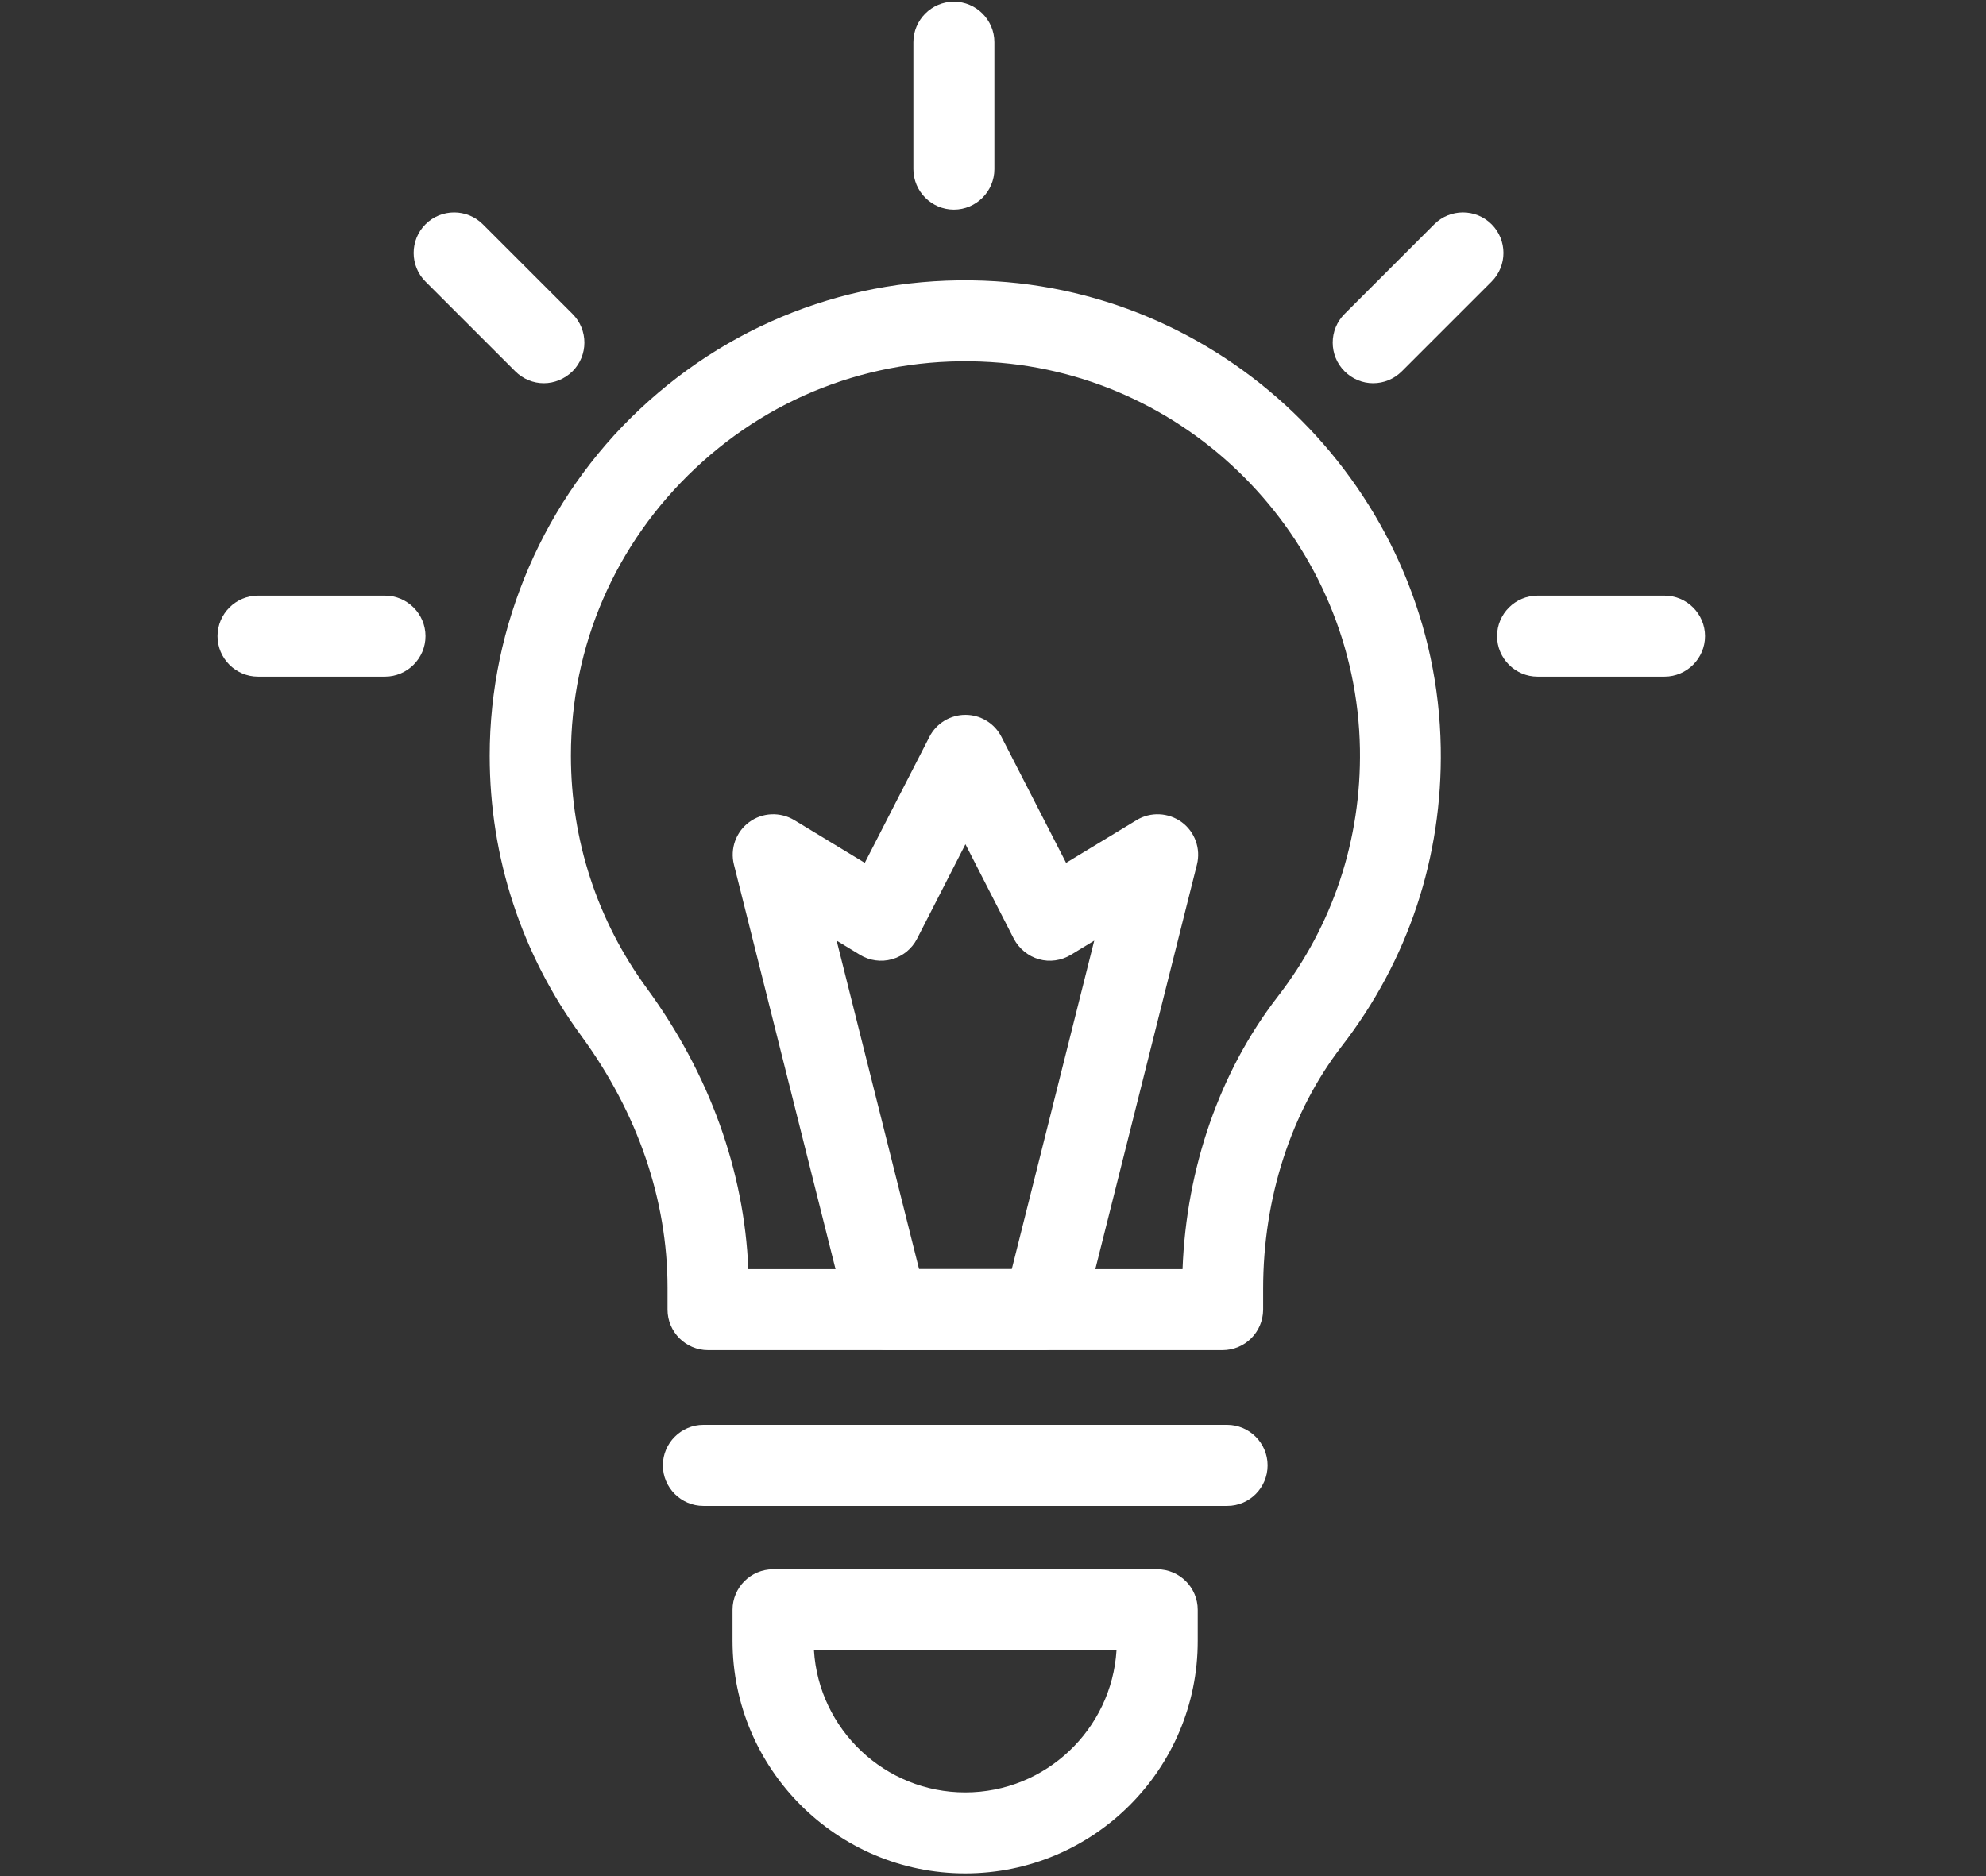
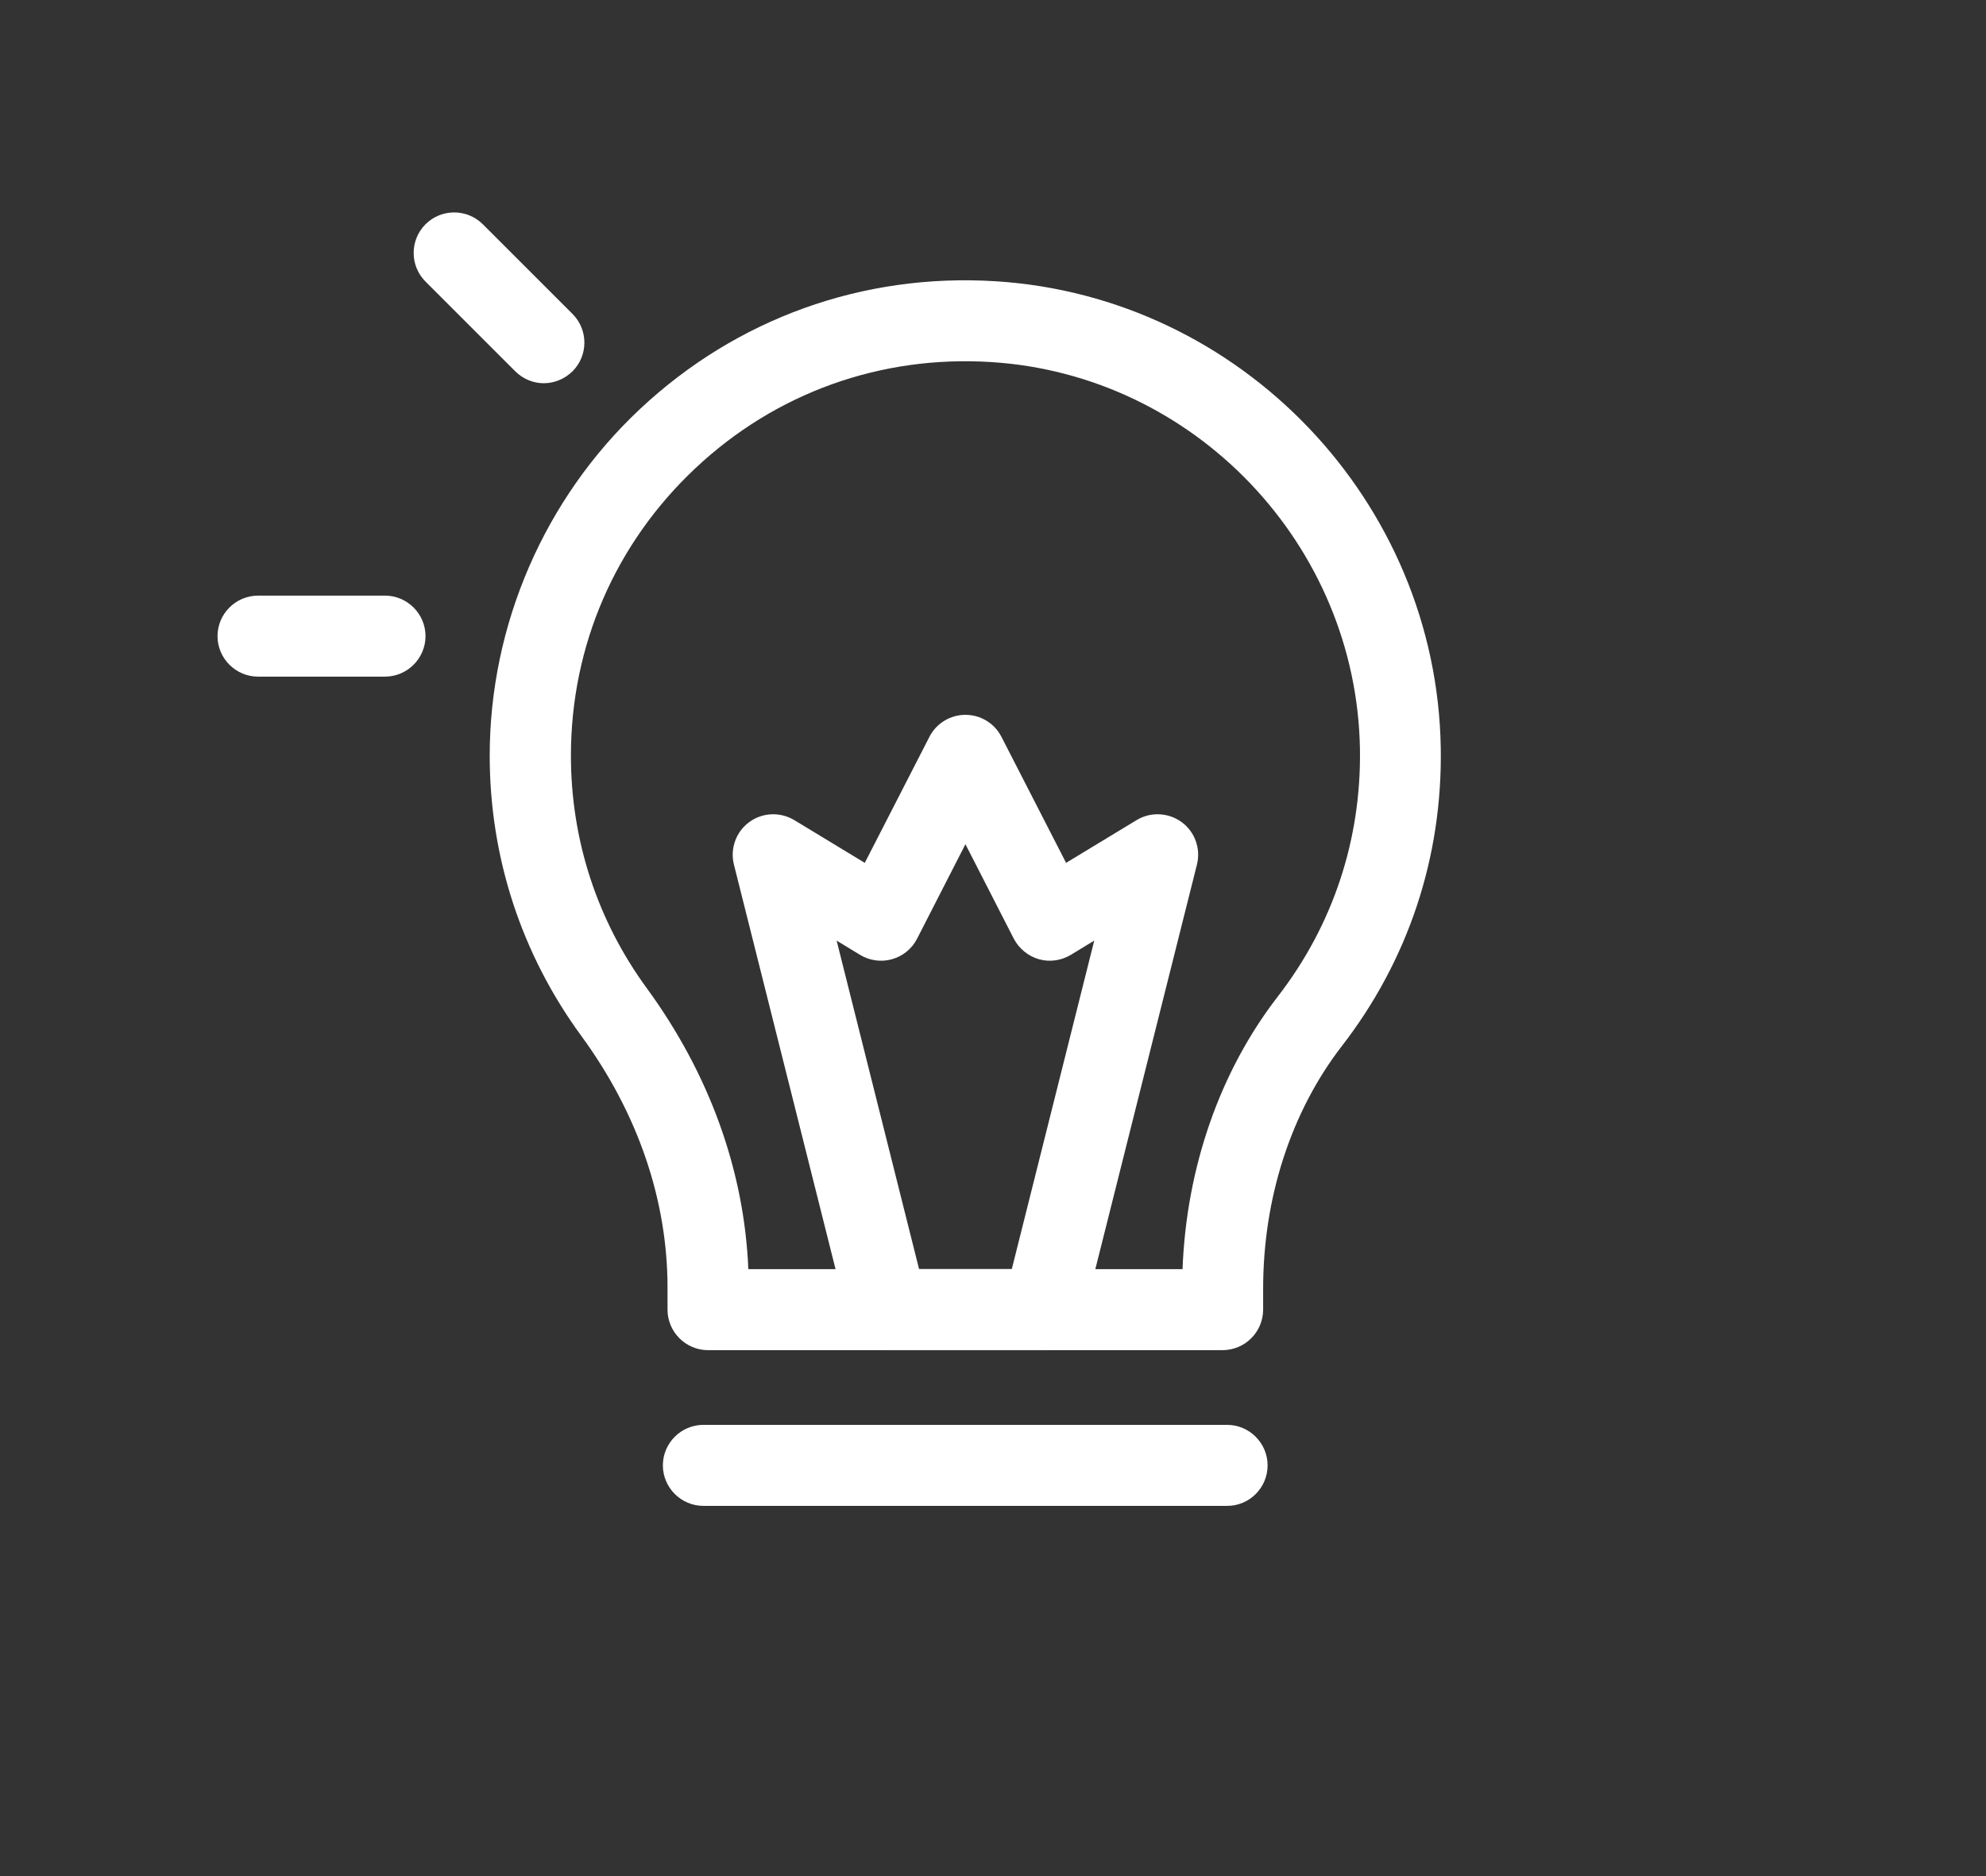
<svg xmlns="http://www.w3.org/2000/svg" width="100%" height="100%" viewBox="0 0 800 756" version="1.1" xml:space="preserve" style="fill-rule:evenodd;clip-rule:evenodd;stroke-linejoin:round;stroke-miterlimit:2;">
  <rect x="0" y="0" width="800" height="756" fill="#333333" stroke="none" />
  <g transform="matrix(1,0,0,1,-3552,-5165)">
    <g transform="matrix(8.333,0,0,8.333,0,0)">
      <g transform="matrix(0.979,0,0,-0.979,436.772,629.96)">
-         <path d="M36.36,0C35.26,0 34.36,0.9 34.36,2L34.36,8.27C34.36,9.37 35.26,10.27 36.36,10.27C37.46,10.27 38.36,9.37 38.36,8.27L38.36,2C38.36,0.9 37.46,0 36.36,0Z" style="fill:white;fill-rule:nonzero;" />
-       </g>
+         </g>
      <g transform="matrix(0.979,0,0,-0.979,436.772,681.273)">
-         <path d="M71.45,29.35L65.18,29.35C64.08,29.35 63.18,30.25 63.18,31.35C63.18,32.45 64.08,33.35 65.18,33.35L71.45,33.35C72.55,33.35 73.45,32.45 73.45,31.35C73.45,30.25 72.55,29.35 71.45,29.35Z" style="fill:white;fill-rule:nonzero;" />
-       </g>
+         </g>
      <g transform="matrix(0.979,0,0,-0.979,436.772,681.273)">
        <path d="M8.27,29.35L2,29.35C0.9,29.35 0,30.25 0,31.35C0,32.45 0.9,33.35 2,33.35L8.27,33.35C9.37,33.35 10.27,32.45 10.27,31.35C10.27,30.25 9.37,29.35 8.27,29.35Z" style="fill:white;fill-rule:nonzero;" />
      </g>
      <g transform="matrix(0.979,0,0,-0.979,436.772,648.359)">
        <path d="M16.11,10.22C15.6,10.22 15.09,10.42 14.7,10.81L10.27,15.24C9.49,16.02 9.49,17.29 10.27,18.07C11.05,18.85 12.32,18.85 13.1,18.07L17.53,13.64C18.31,12.86 18.31,11.59 17.53,10.81C17.13,10.42 16.62,10.22 16.11,10.22Z" style="fill:white;fill-rule:nonzero;" />
      </g>
      <g transform="matrix(0.979,0,0,-0.979,436.772,648.359)">
-         <path d="M57.06,10.22C56.55,10.22 56.04,10.42 55.65,10.81C54.87,11.59 54.87,12.86 55.65,13.64L60.08,18.07C60.86,18.85 62.13,18.85 62.91,18.07C63.69,17.29 63.69,16.02 62.91,15.24L58.48,10.81C58.09,10.42 57.58,10.22 57.06,10.22Z" style="fill:white;fill-rule:nonzero;" />
-       </g>
+         </g>
      <g transform="matrix(0.979,0,0,-0.979,436.772,698.243)">
        <path d="M49.62,13.42L24.22,13.42C23.12,13.42 22.22,14.32 22.22,15.42L22.22,16.51C22.22,20.84 20.75,25.13 17.97,28.93C15.01,32.97 13.44,37.76 13.44,42.78C13.44,49.23 16.14,55.47 20.85,59.89C25.62,64.37 31.87,66.62 38.42,66.21C50.55,65.45 60.2,55.33 60.4,43.17C60.49,37.78 58.8,32.68 55.51,28.43C53.01,25.19 51.63,20.94 51.63,16.46L51.63,15.41C51.62,14.31 50.73,13.42 49.62,13.42ZM26.21,17.42L47.65,17.42C47.84,22.43 49.49,27.18 52.35,30.88C55.08,34.41 56.48,38.64 56.41,43.11C56.24,53.2 48.24,61.6 38.18,62.22C32.74,62.56 27.56,60.7 23.6,56.98C19.64,53.26 17.45,48.21 17.45,42.78C17.45,38.61 18.75,34.64 21.2,31.29C24.29,27.06 26.01,22.28 26.21,17.42Z" style="fill:white;fill-rule:nonzero;" />
      </g>
      <g transform="matrix(0.979,0,0,-0.979,436.772,761.486)">
        <path d="M49.86,70.33L23.99,70.33C22.89,70.33 21.99,71.23 21.99,72.33C21.99,73.43 22.89,74.33 23.99,74.33L49.85,74.33C50.95,74.33 51.85,73.43 51.85,72.33C51.85,71.23 50.96,70.33 49.86,70.33Z" style="fill:white;fill-rule:nonzero;" />
      </g>
      <g transform="matrix(0.979,0,0,-0.979,436.772,786.247)">
-         <path d="M36.92,77.47C30.59,77.47 25.43,82.62 25.43,88.96L25.43,90.49C25.43,91.59 26.33,92.49 27.43,92.49L46.4,92.49C47.5,92.49 48.4,91.59 48.4,90.49L48.4,88.96C48.41,82.62 43.26,77.47 36.92,77.47ZM29.45,88.49C29.69,84.58 32.95,81.47 36.92,81.47C40.89,81.47 44.15,84.58 44.39,88.49L29.45,88.49Z" style="fill:white;fill-rule:nonzero;" />
-       </g>
+         </g>
      <g transform="matrix(0.979,0,0,-0.979,436.772,719.608)">
        <path d="M40.77,35.25L33.08,35.25C32.16,35.25 31.36,35.87 31.14,36.76L25.5,59.22C25.3,60.01 25.6,60.84 26.25,61.32C26.9,61.8 27.78,61.84 28.48,61.42L31.96,59.31L35.15,65.53C35.49,66.2 36.18,66.62 36.93,66.62C37.68,66.62 38.37,66.2 38.71,65.53L41.9,59.31L45.38,61.42C46.07,61.84 46.95,61.8 47.61,61.32C48.26,60.84 48.56,60.01 48.36,59.22L42.72,36.76C42.49,35.87 41.69,35.25 40.77,35.25ZM34.64,39.25L39.22,39.25L43.29,55.47L42.14,54.77C41.66,54.48 41.09,54.4 40.56,54.55C40.03,54.7 39.58,55.07 39.32,55.56L36.93,60.23L34.54,55.56C34.29,55.07 33.84,54.7 33.3,54.55C32.77,54.4 32.19,54.48 31.72,54.77L30.57,55.47L34.64,39.25Z" style="fill:white;fill-rule:nonzero;" />
      </g>
    </g>
  </g>
</svg>